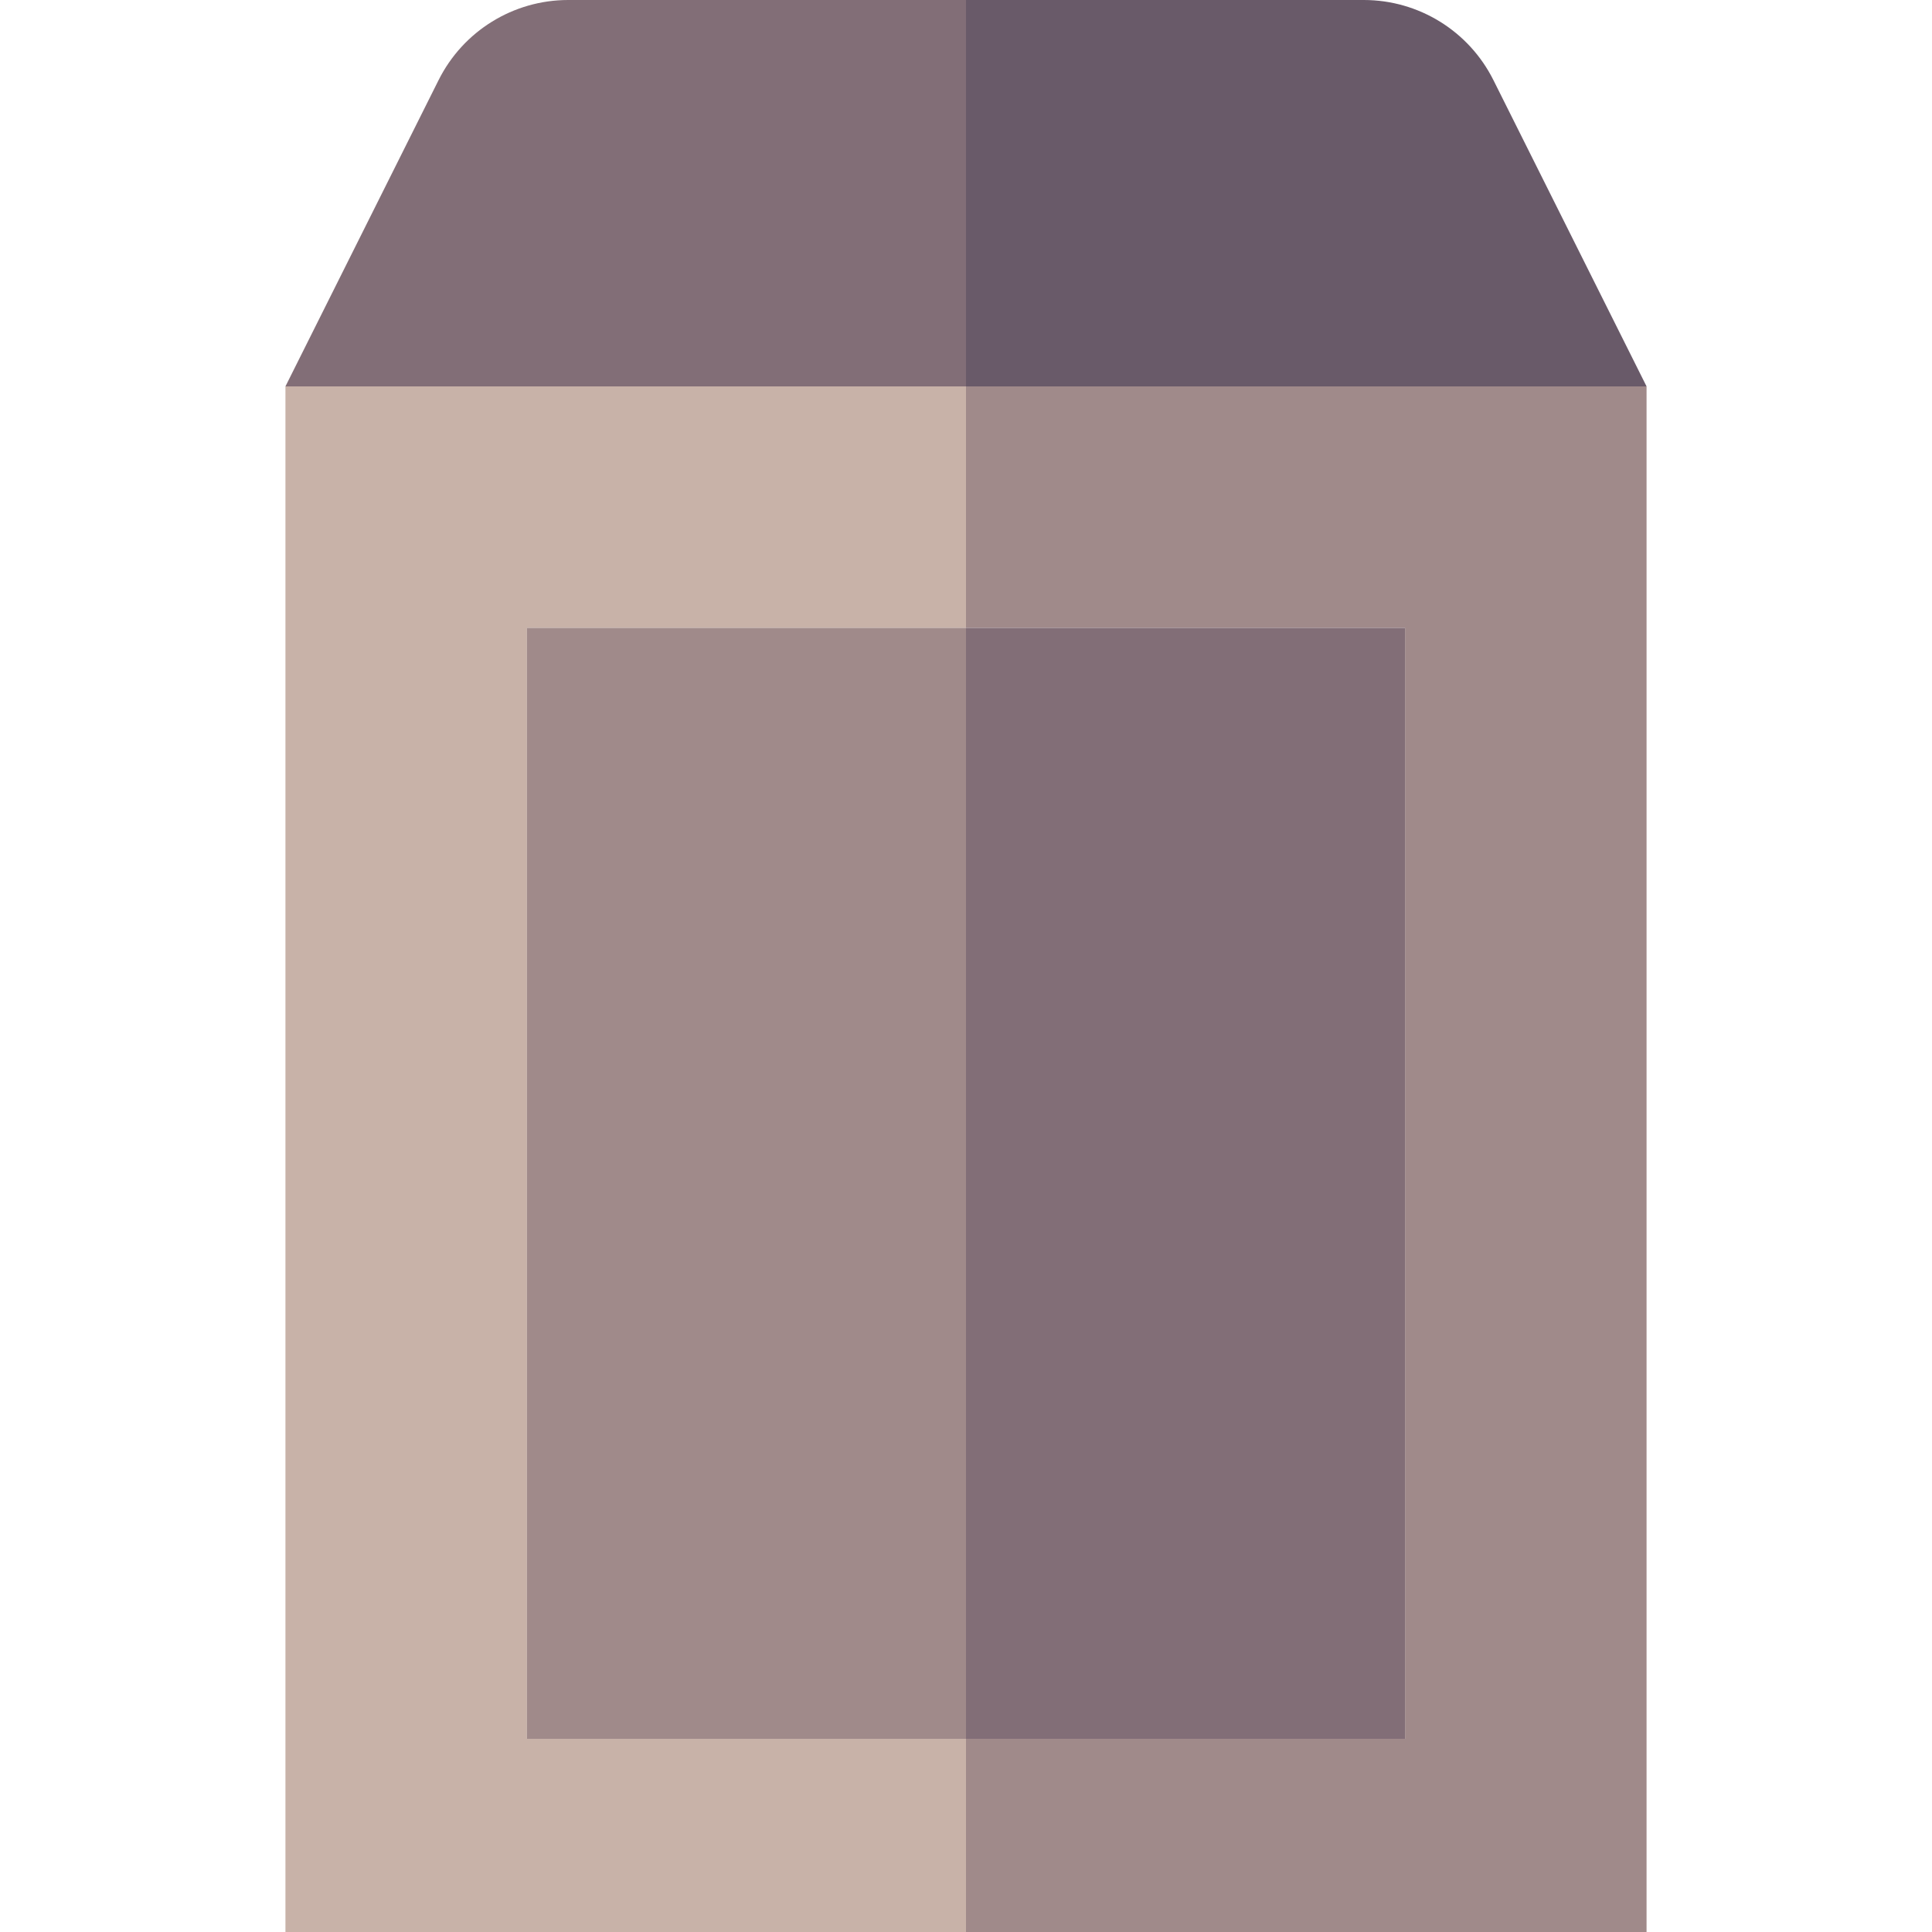
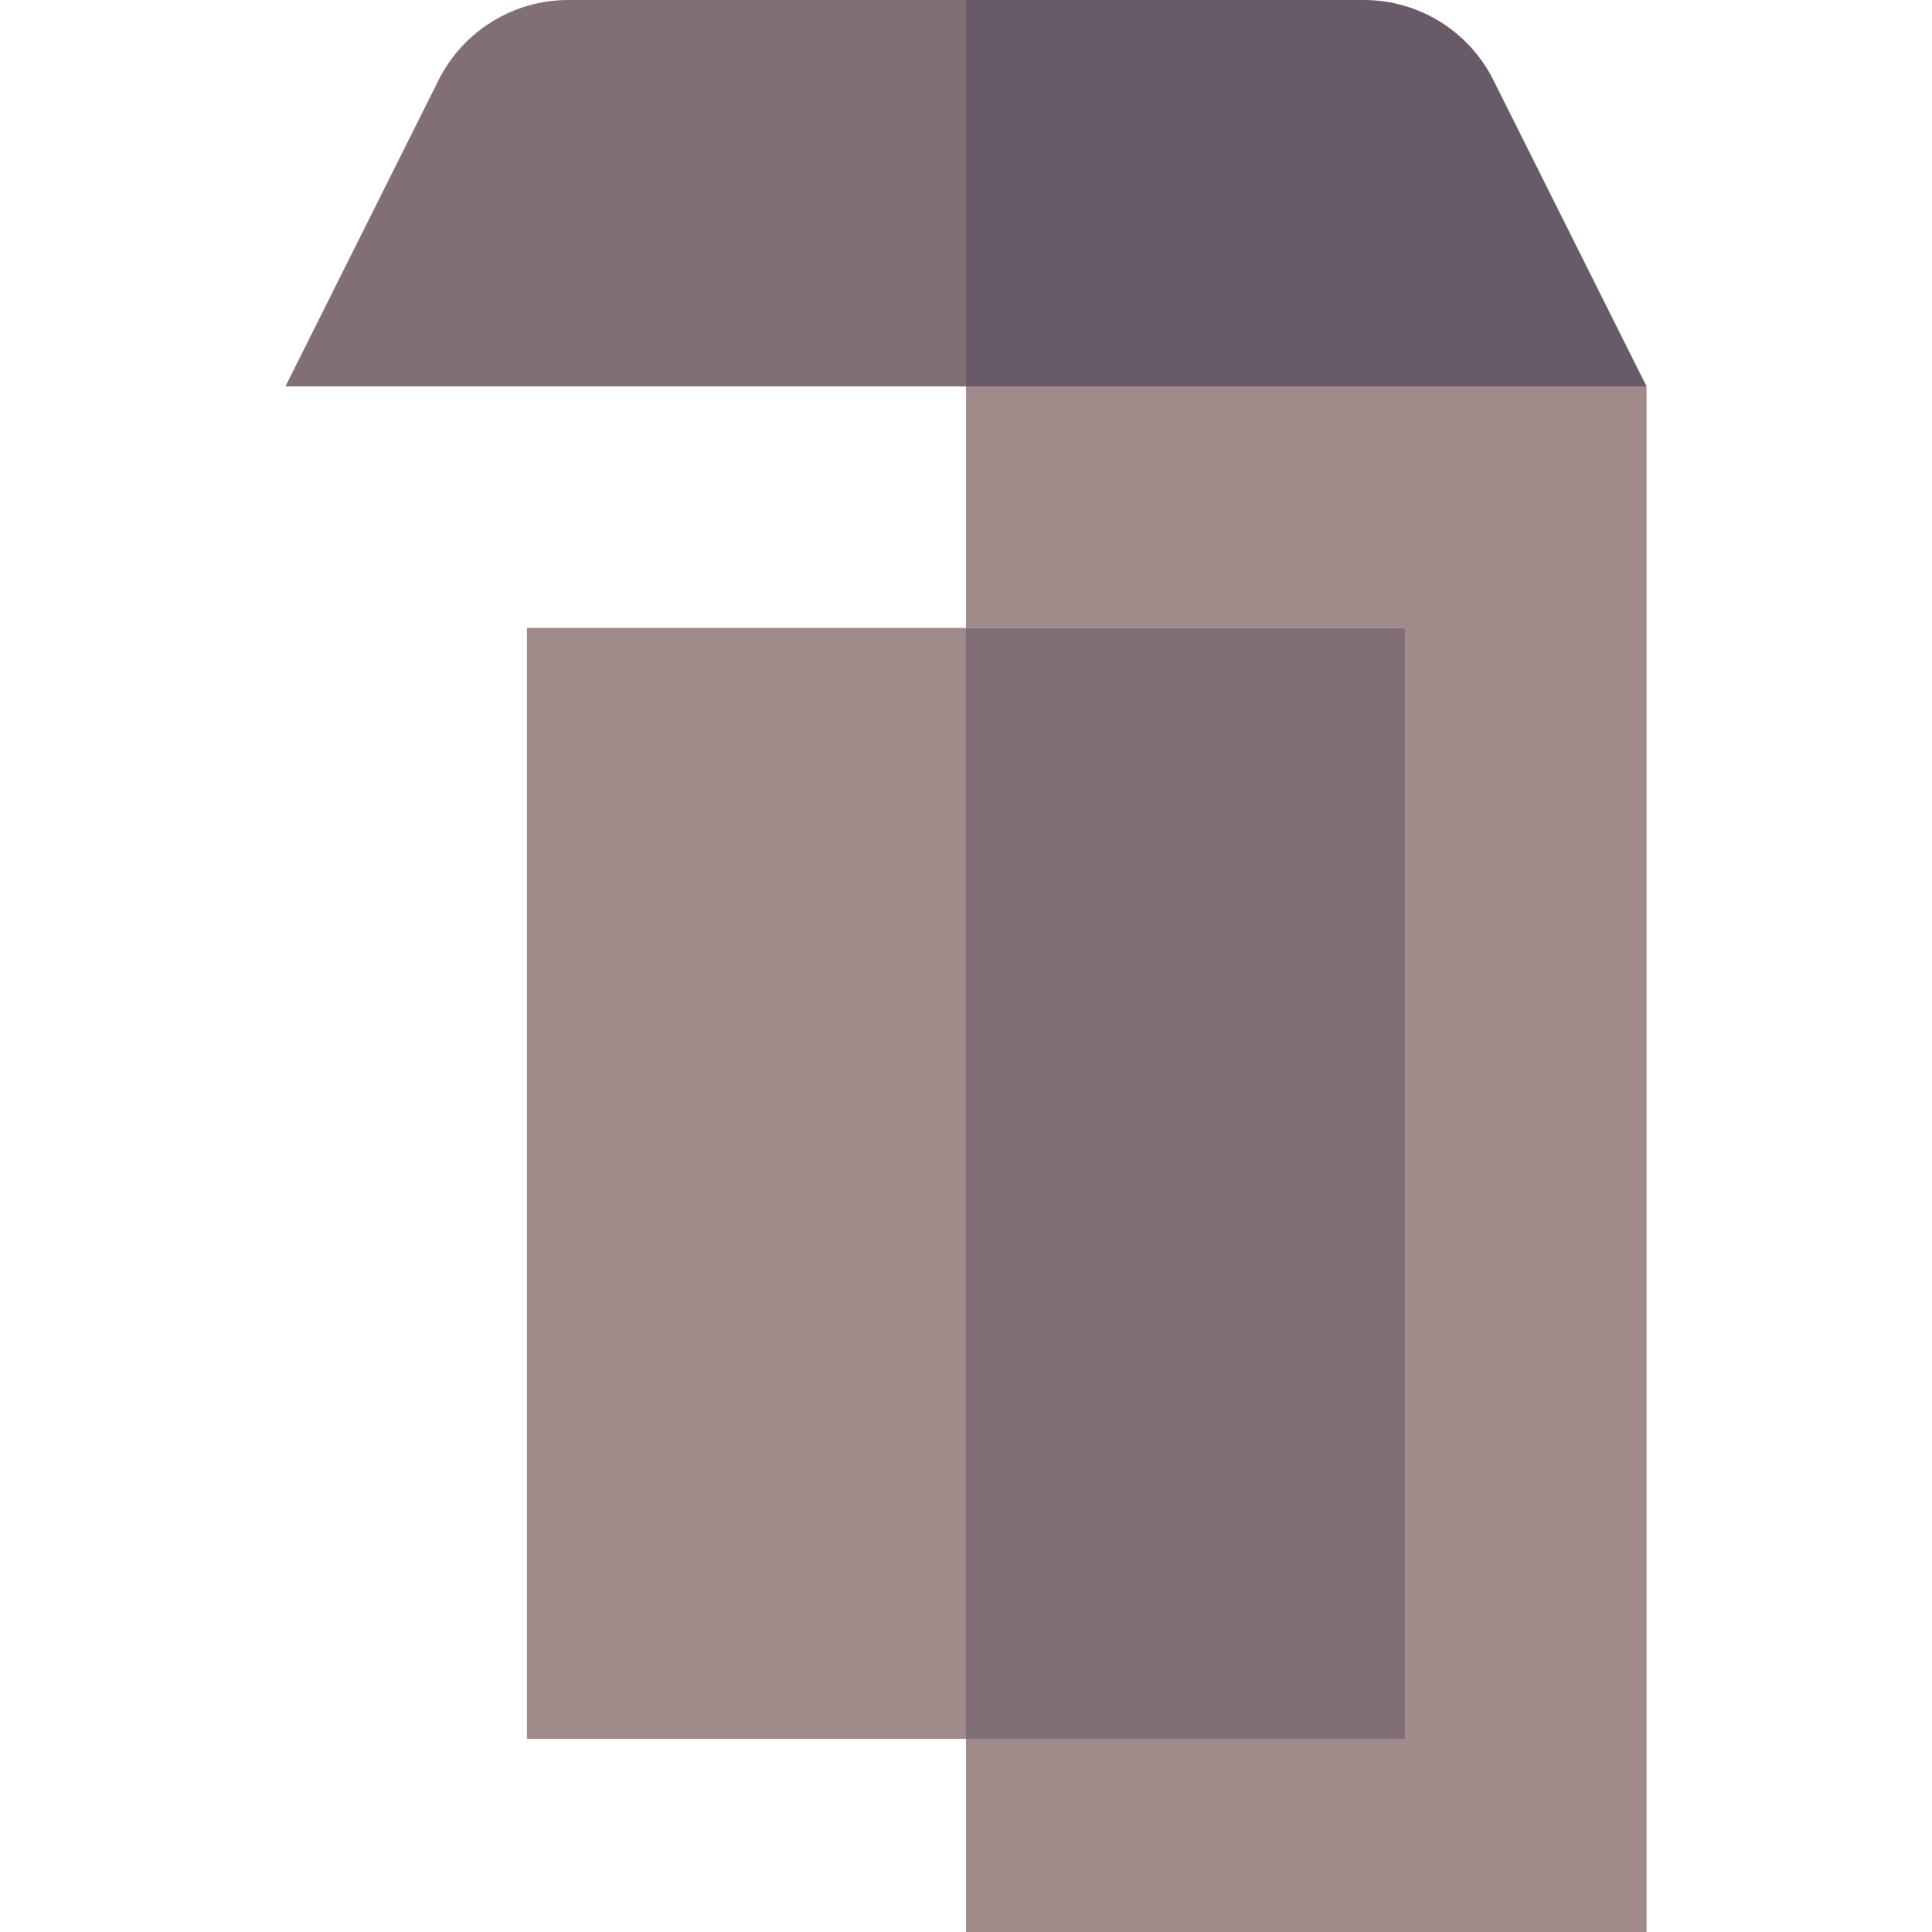
<svg xmlns="http://www.w3.org/2000/svg" version="1.1" id="Capa_1" viewBox="0 0 480 480" xml:space="preserve">
  <g>
-     <polygon style="fill:#C8B2A8;" points="130.918,432 130.918,156 240,156 240,96 70.918,96 70.918,480 240,480 240,432  " />
    <polygon style="fill:#A08A8A;" points="240,96 240,156 349.082,156 349.082,432 240,432 240,480 409.082,480 409.082,96  " />
    <path style="fill:#826E77;" d="M240,0h-98.833c-13.636,0-26.101,7.704-32.199,19.9L70.918,96H240V0z" />
-     <path style="fill:#695A69;" d="M409.082,96l-38.05-76.1C364.934,7.704,352.469,0,338.833,0H240v96H409.082z" />
+     <path style="fill:#695A69;" d="M409.082,96l-38.05-76.1C364.934,7.704,352.469,0,338.833,0H240v96H409.082" />
    <rect x="130.918" y="156" style="fill:#A08A8A;" width="109.082" height="276" />
    <rect x="240" y="156" style="fill:#826E77;" width="109.082" height="276" />
  </g>
</svg>